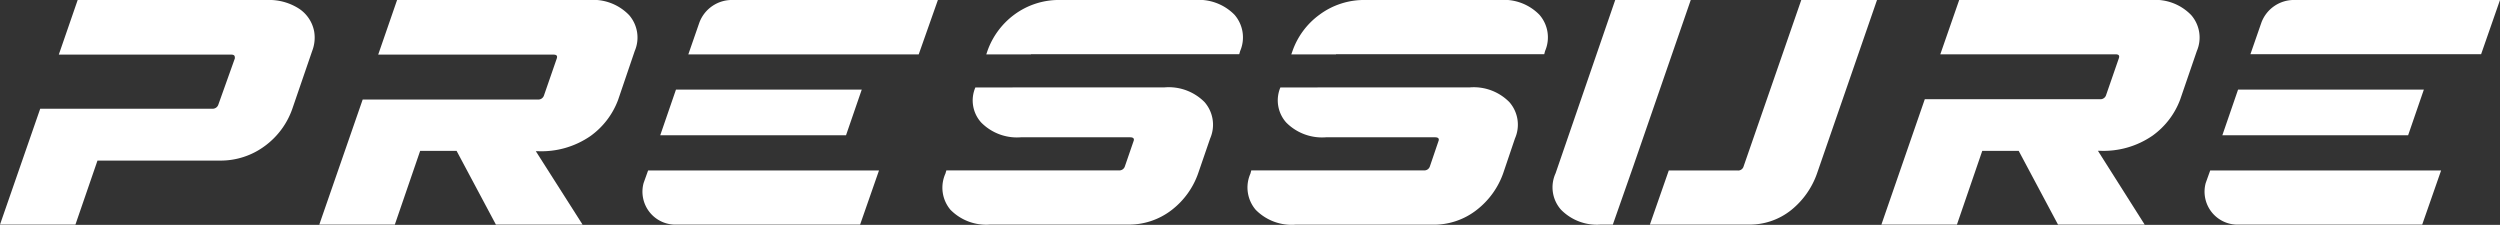
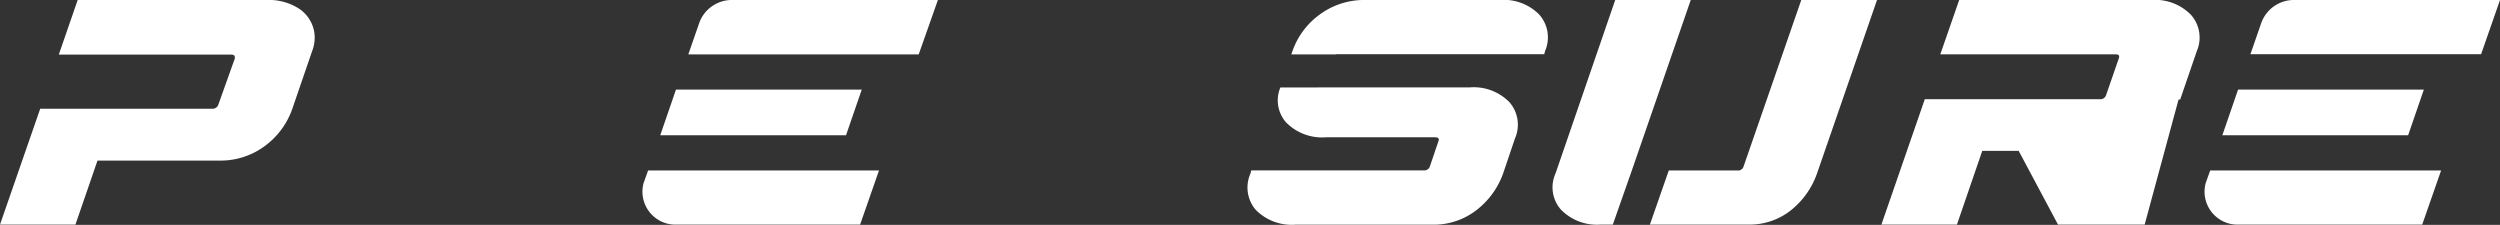
<svg xmlns="http://www.w3.org/2000/svg" width="244.91" height="22.03" viewBox="0 0 244.91 22.03">
  <rect x="0" y="0" width="244.91" height="22.03" fill="#333333" stroke="none" />
  <path d="M30.58,5l-1.95,5.68A7.63,7.63,0,0,1,26,14.26a7.25,7.25,0,0,1-4.54,1.47H9.55L7.39,22H0L3.94,10.65H20.77a.59.59,0,0,0,.62-.4L23,5.74a.32.32,0,0,0,0-.15c0-.18-.15-.24-.35-.24H5.76L7.61,0H26.16a5.4,5.4,0,0,1,3.15.86A3.43,3.43,0,0,1,30.78,3.1,3.63,3.63,0,0,1,30.58,5Z" fill="#fff" />
-   <path d="M62.18,5,60.55,9.79a7.64,7.64,0,0,1-2.71,3.54,8.45,8.45,0,0,1-5.19,1.48h-.16L57.07,22H48.58l-3.85-7.22H41.16L38.68,22h-7.4L35.53,9.75H52.69a.58.58,0,0,0,.6-.4l1.25-3.61c.09-.26,0-.39-.33-.39H37.05L38.9,0H57.73a4.89,4.89,0,0,1,3.9,1.48A3.35,3.35,0,0,1,62.18,5Z" fill="#fff" />
  <path d="M63.05,17.93l.44-1.23H86.11L84.26,22H66.37A3.23,3.23,0,0,1,63.05,17.93Zm19.83-4.68,1.54-4.47H66.22l-1.54,4.47ZM71.81,0H91.88L90,5.33H67.43l1.08-3.11A3.4,3.4,0,0,1,71.81,0Z" fill="#fff" />
-   <path d="M103.4,8.56h10.69A4.94,4.94,0,0,1,118,10a3.37,3.37,0,0,1,.55,3.57L117.37,17a7.77,7.77,0,0,1-2.57,3.56A6.84,6.84,0,0,1,110.4,22H97a4.92,4.92,0,0,1-3.89-1.45A3.36,3.36,0,0,1,92.62,17l.09-.31h16.87a.57.57,0,0,0,.62-.4l.84-2.44c.11-.26,0-.4-.33-.4H100A4.92,4.92,0,0,1,96.12,12a3.22,3.22,0,0,1-.57-3.43ZM101,5.33H96.62L96.73,5a7.56,7.56,0,0,1,2.64-3.57A7.35,7.35,0,0,1,103.91,0h13.15a4.9,4.9,0,0,1,3.88,1.45A3.38,3.38,0,0,1,121.49,5l-.09.31H101Z" fill="#fff" />
  <path d="M133.28,8.56H144A4.9,4.9,0,0,1,147.86,10a3.35,3.35,0,0,1,.55,3.57L147.25,17a7.87,7.87,0,0,1-2.58,3.56,6.82,6.82,0,0,1-4.4,1.45H126.92a4.94,4.94,0,0,1-3.9-1.45A3.36,3.36,0,0,1,122.5,17l.08-.31h16.88a.57.57,0,0,0,.62-.4l.83-2.44c.11-.26,0-.4-.33-.4H129.89A4.94,4.94,0,0,1,126,12a3.26,3.26,0,0,1-.57-3.43Zm-2.4-3.23H126.5l.11-.31a7.43,7.43,0,0,1,2.64-3.57A7.32,7.32,0,0,1,133.78,0h13.16a4.86,4.86,0,0,1,3.87,1.45A3.36,3.36,0,0,1,151.36,5l-.08.31h-20.4Z" fill="#fff" />
  <path d="M160,16.3,158,22h-1.19a4.92,4.92,0,0,1-3.89-1.46,3.3,3.3,0,0,1-.53-3.56l5.85-17h7.4ZM176.46,0,170.81,16.3a.55.55,0,0,1-.6.4h-6.73L161.63,22h9.55a6.51,6.51,0,0,0,4.34-1.46A8,8,0,0,0,178,17l5.88-17Z" fill="#fff" />
-   <path d="M215.21,5l-1.63,4.75a7.64,7.64,0,0,1-2.71,3.54,8.45,8.45,0,0,1-5.19,1.48h-.16L210.1,22h-8.49l-3.85-7.22h-3.57L191.71,22h-7.4l4.25-12.28h17.16a.58.58,0,0,0,.6-.4l1.25-3.61c.09-.26,0-.39-.33-.39H190.08L191.93,0h18.83a4.89,4.89,0,0,1,3.9,1.48A3.35,3.35,0,0,1,215.21,5Z" fill="#fff" />
+   <path d="M215.21,5l-1.63,4.75h-.16L210.1,22h-8.49l-3.85-7.22h-3.57L191.71,22h-7.4l4.25-12.28h17.16a.58.58,0,0,0,.6-.4l1.25-3.61c.09-.26,0-.39-.33-.39H190.08L191.93,0h18.83a4.89,4.89,0,0,1,3.9,1.48A3.35,3.35,0,0,1,215.21,5Z" fill="#fff" />
  <path d="M216.08,17.93l.44-1.23h22.62L237.29,22H219.4A3.23,3.23,0,0,1,216.08,17.93Zm19.83-4.68,1.54-4.47h-18.2l-1.54,4.47ZM224.84,0h20.07l-1.85,5.31h-22.6l1.08-3.11A3.4,3.4,0,0,1,224.84,0Z" fill="#fff" />
</svg>